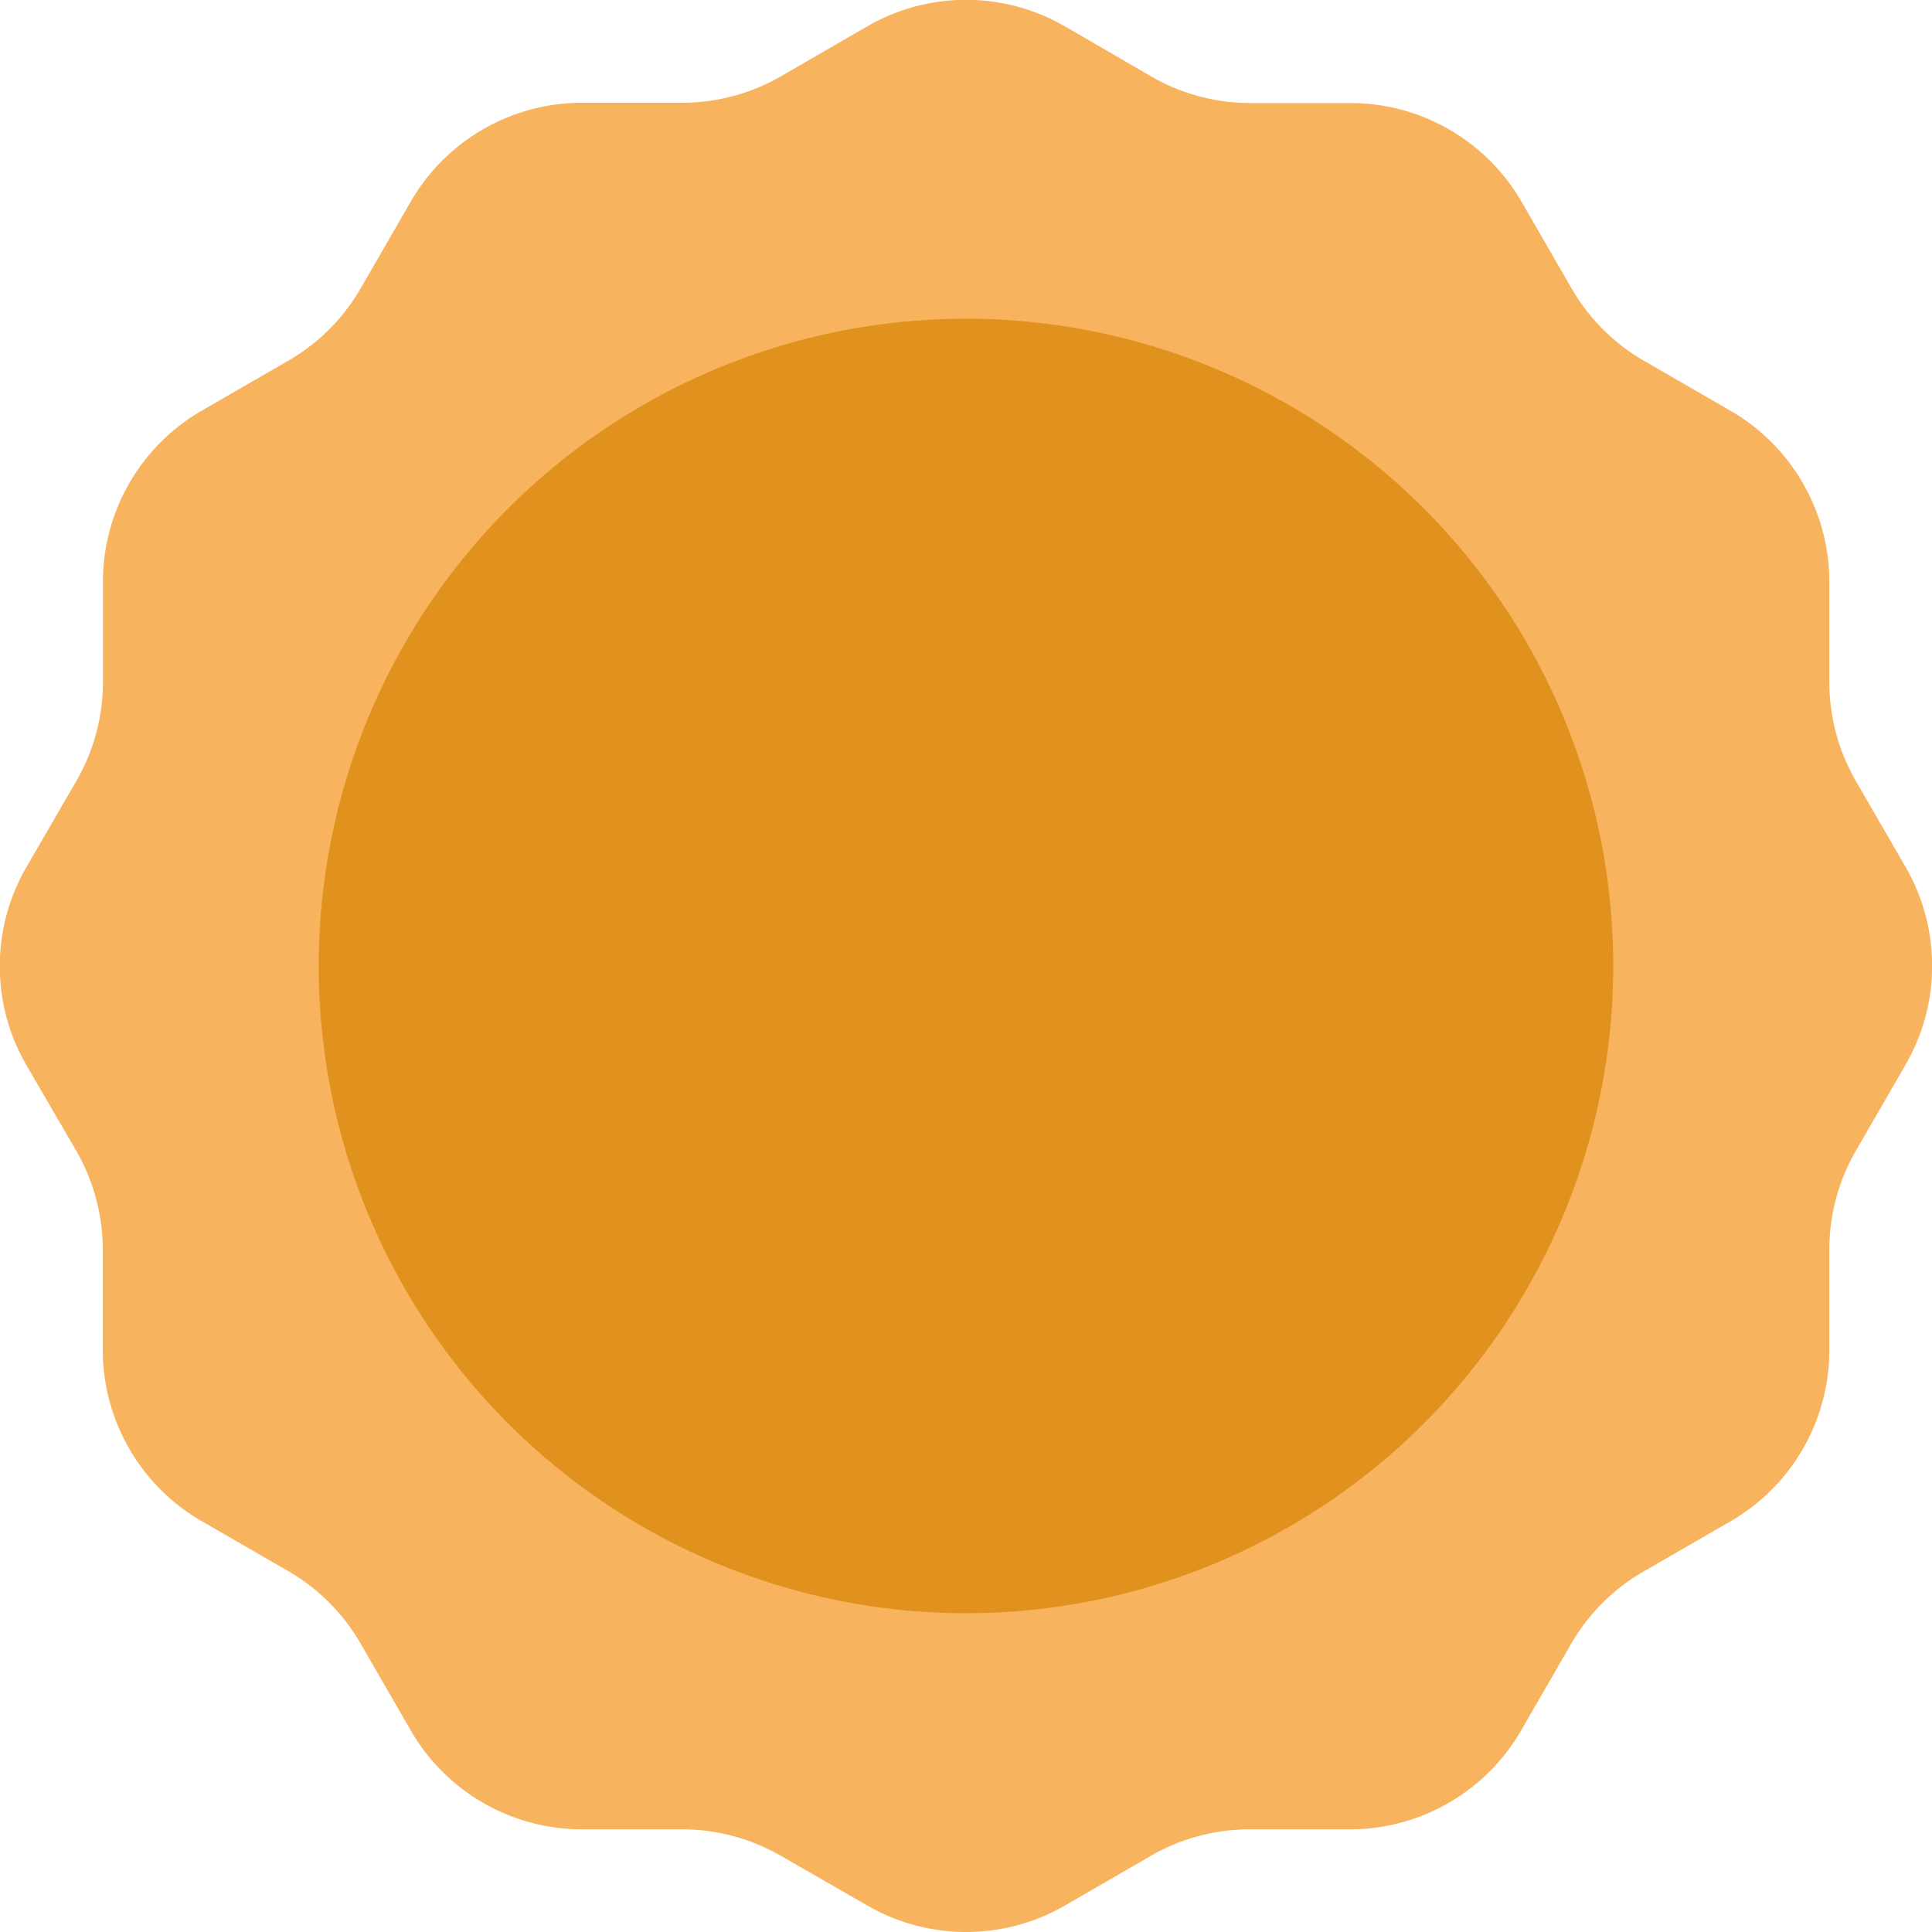
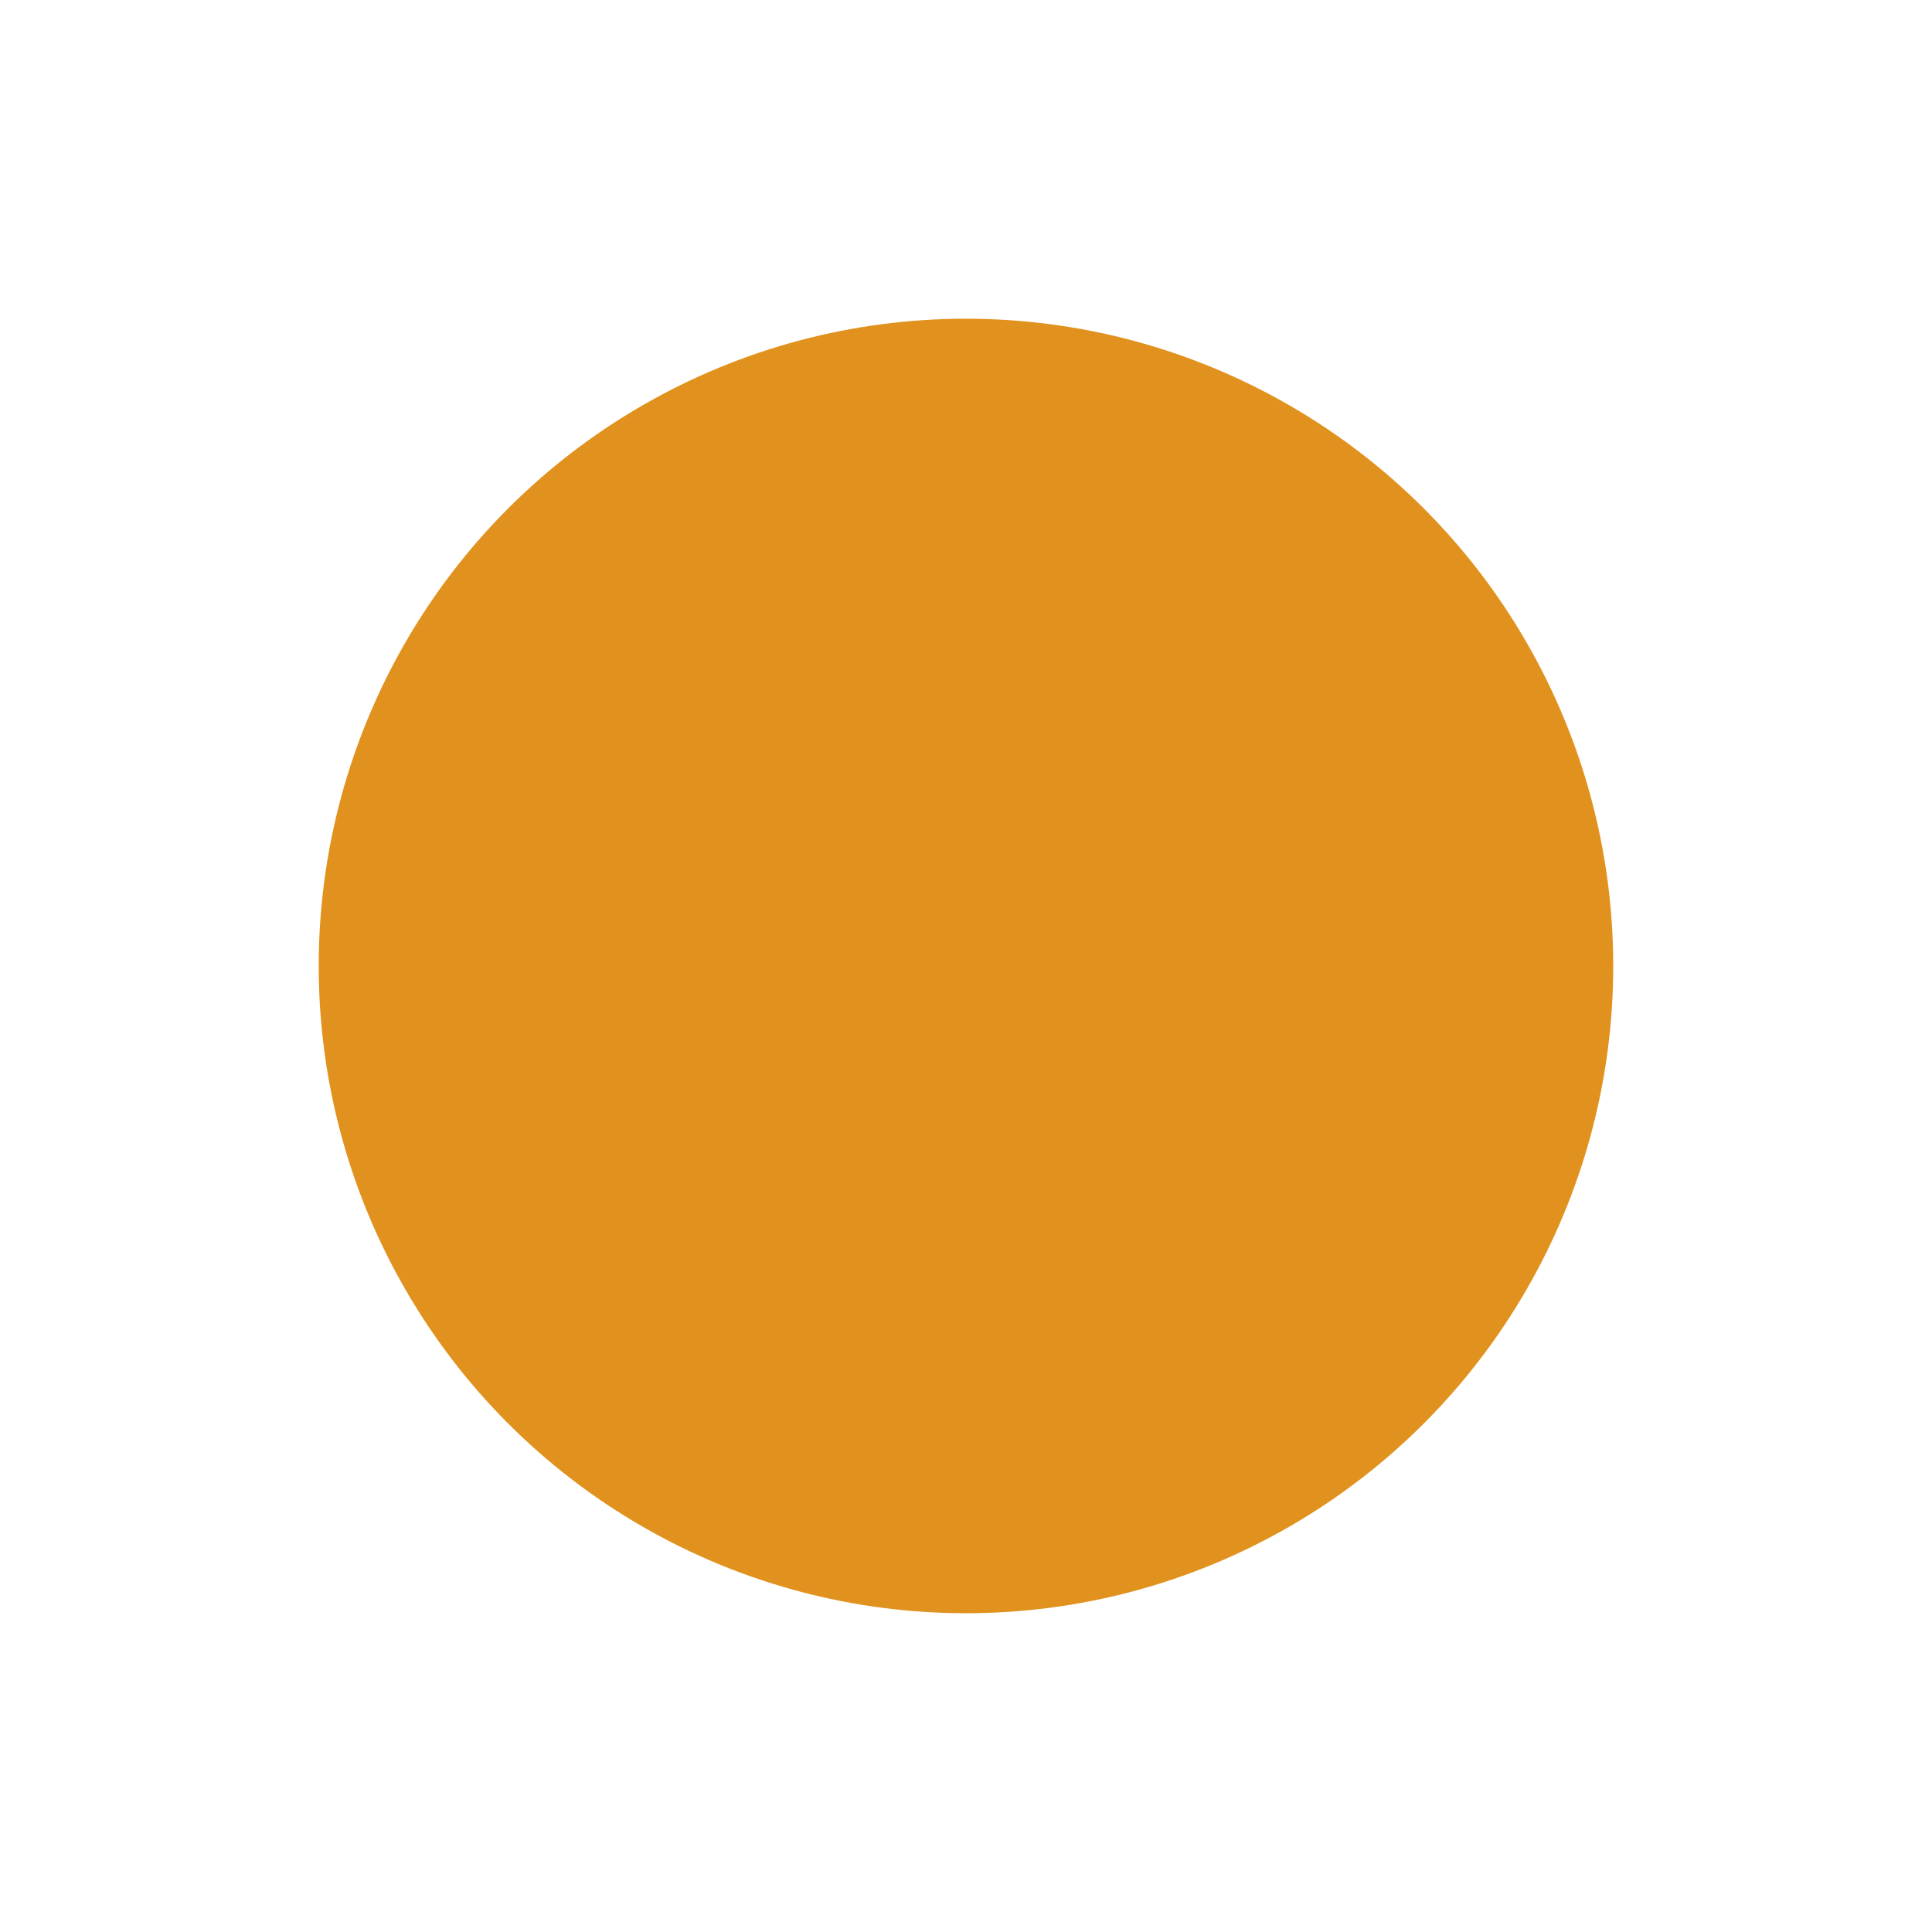
<svg xmlns="http://www.w3.org/2000/svg" viewBox="0 0 367.53 367.53">
  <defs>
    <style>.cls-1{fill:#f8b35e;}.cls-2{fill:#e1921e;}</style>
  </defs>
  <g id="Слой_2" data-name="Слой 2">
    <g id="Слой_4" data-name="Слой 4">
-       <path class="cls-1" d="M353,219l9.51-16.47a37.56,37.56,0,0,0,0-37.59L353,148.5a37.61,37.61,0,0,1-5-18.8v-19a37.61,37.61,0,0,0-18.8-32.56l-16.47-9.51a37.52,37.52,0,0,1-13.76-13.76l-9.51-16.47a37.61,37.61,0,0,0-32.56-18.8h-19a37.61,37.61,0,0,1-18.8-5L202.56,5A37.56,37.56,0,0,0,165,5L148.5,14.55a37.61,37.61,0,0,1-18.8,5h-19a37.61,37.61,0,0,0-32.56,18.8L68.61,54.85A37.52,37.52,0,0,1,54.85,68.61L38.38,78.12a37.61,37.61,0,0,0-18.8,32.56v19a37.61,37.61,0,0,1-5,18.8L5,165a37.56,37.56,0,0,0,0,37.59L14.55,219a37.61,37.61,0,0,1,5,18.8v19a37.61,37.61,0,0,0,18.8,32.56l16.47,9.51a37.52,37.52,0,0,1,13.76,13.76l9.51,16.47A37.61,37.61,0,0,0,110.68,348h19a37.61,37.61,0,0,1,18.8,5L165,362.49a37.56,37.56,0,0,0,37.59,0L219,353a37.61,37.61,0,0,1,18.8-5h19a37.61,37.61,0,0,0,32.56-18.8l9.51-16.47a37.52,37.52,0,0,1,13.76-13.76l16.47-9.51A37.61,37.61,0,0,0,348,256.85v-19A37.61,37.61,0,0,1,353,219Z" />
      <circle class="cls-2" cx="183.76" cy="183.76" r="123.13" />
    </g>
  </g>
</svg>